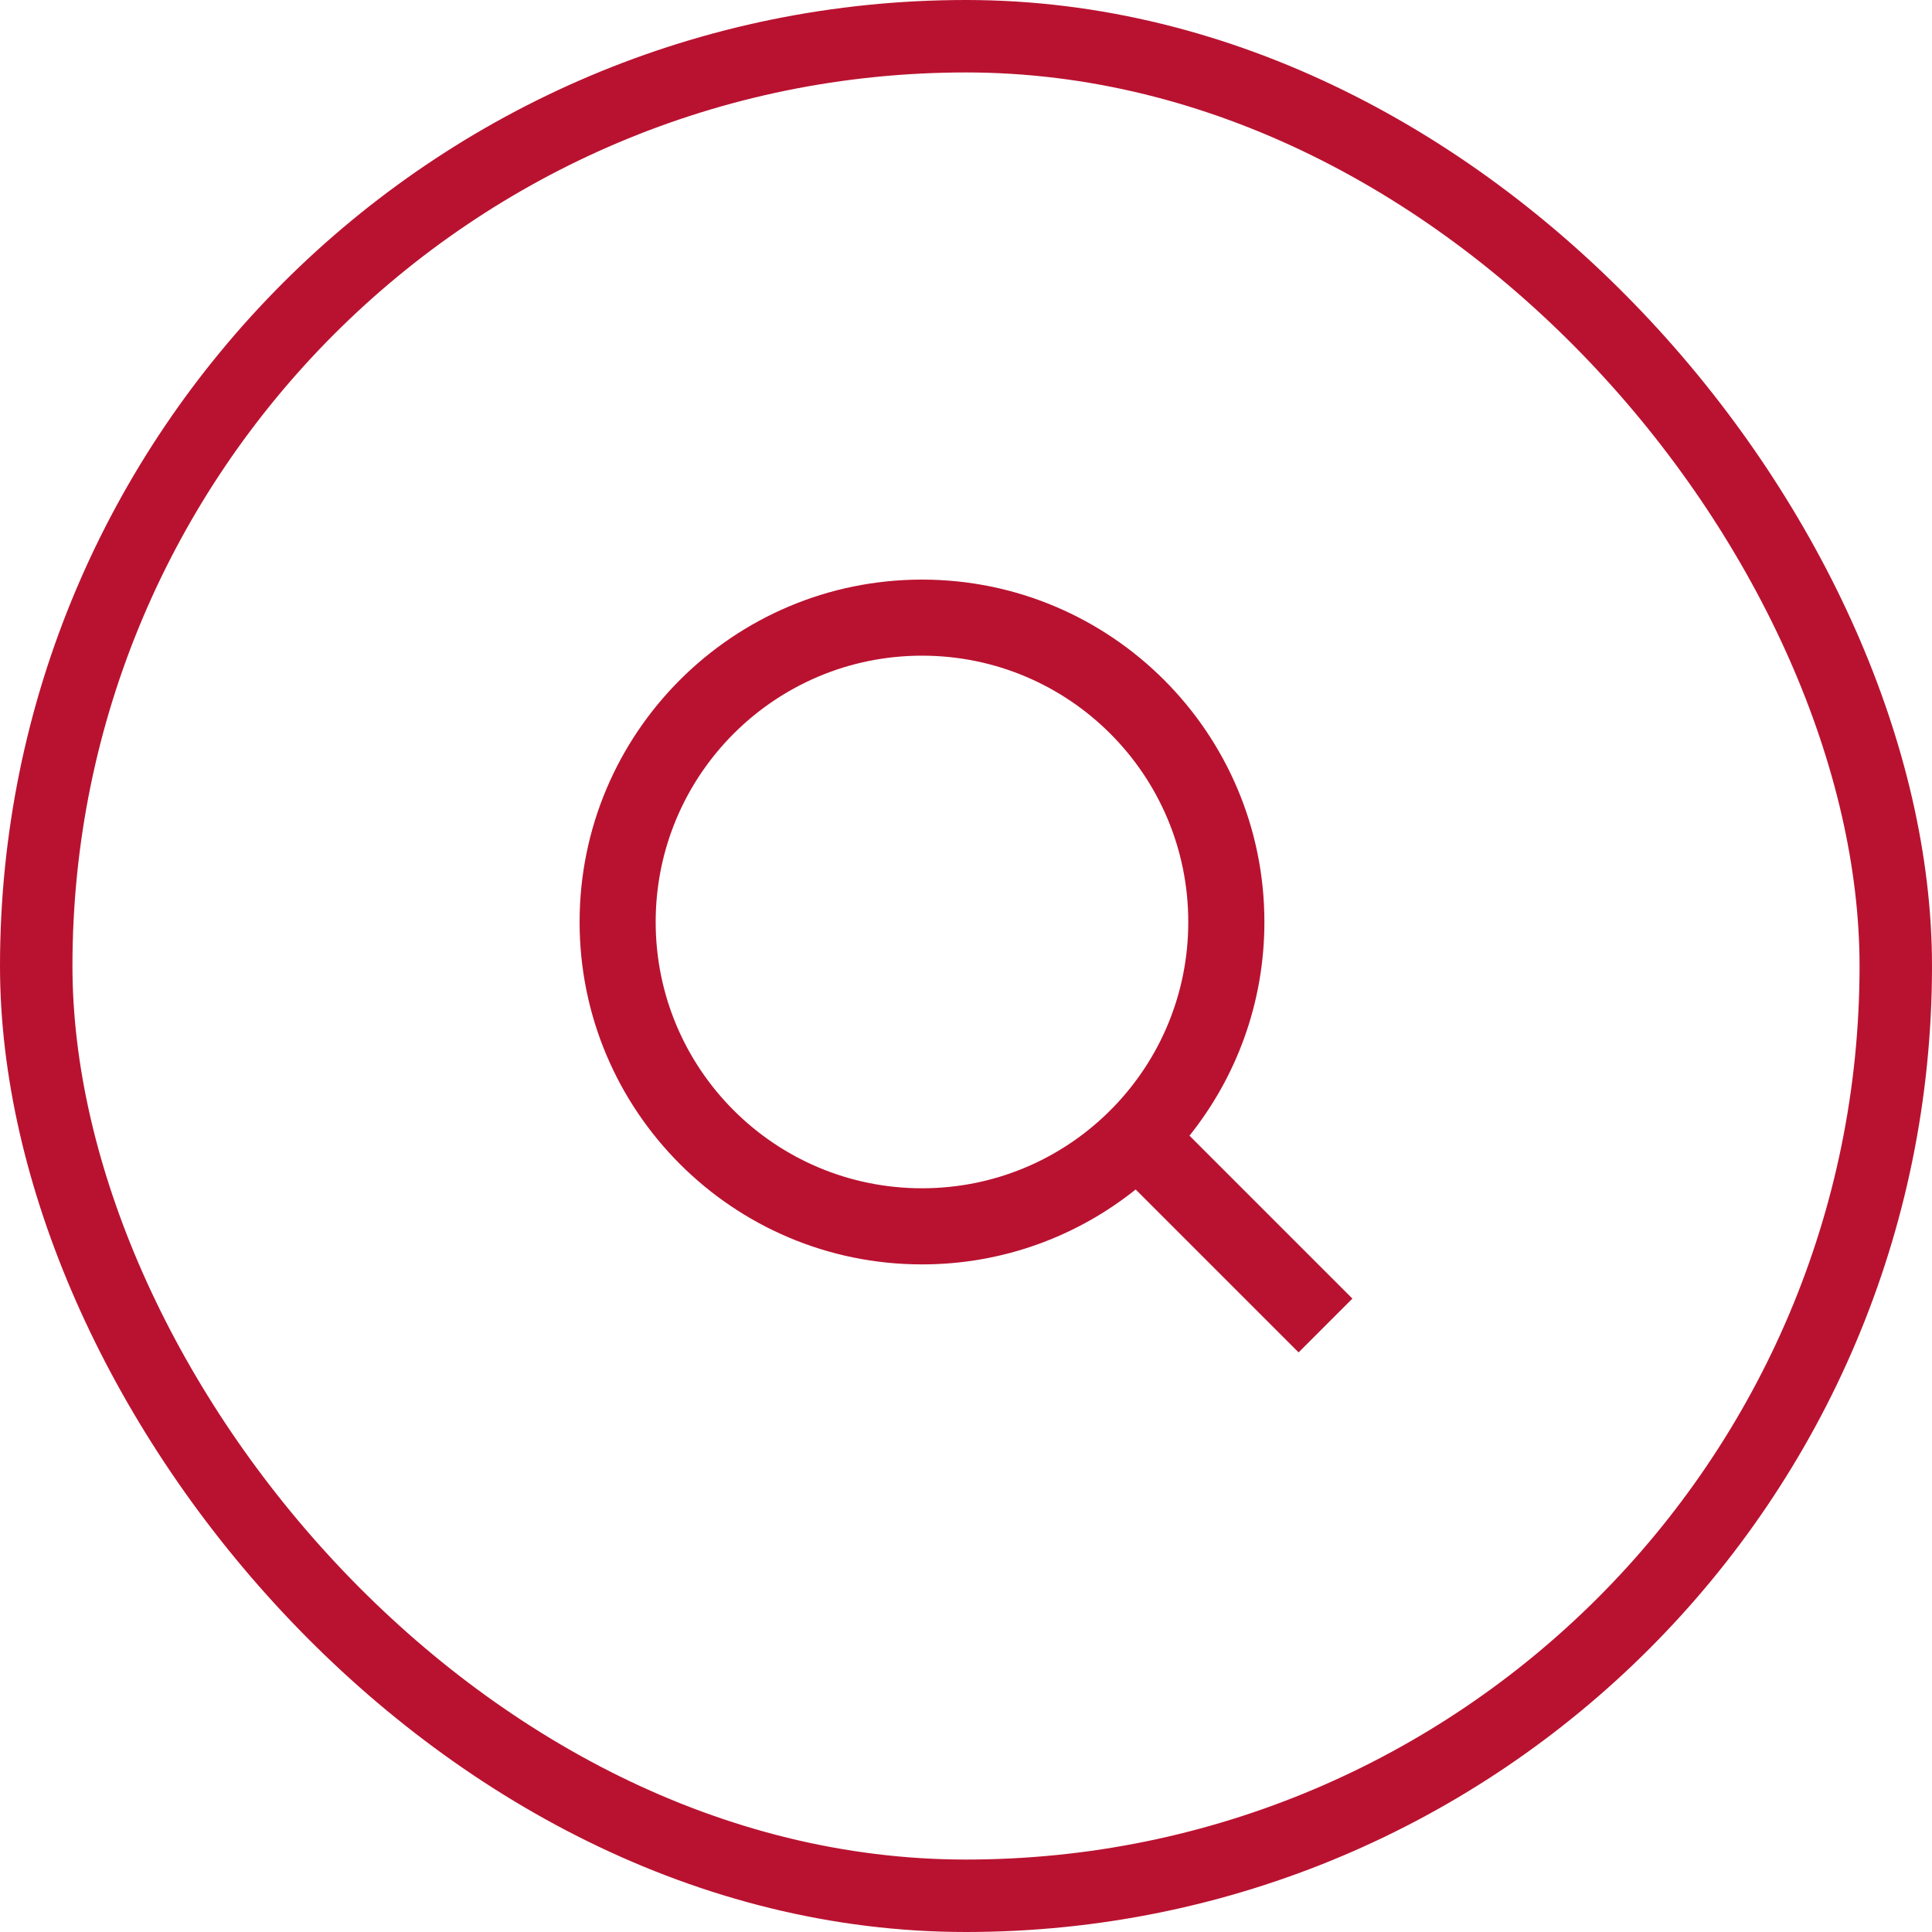
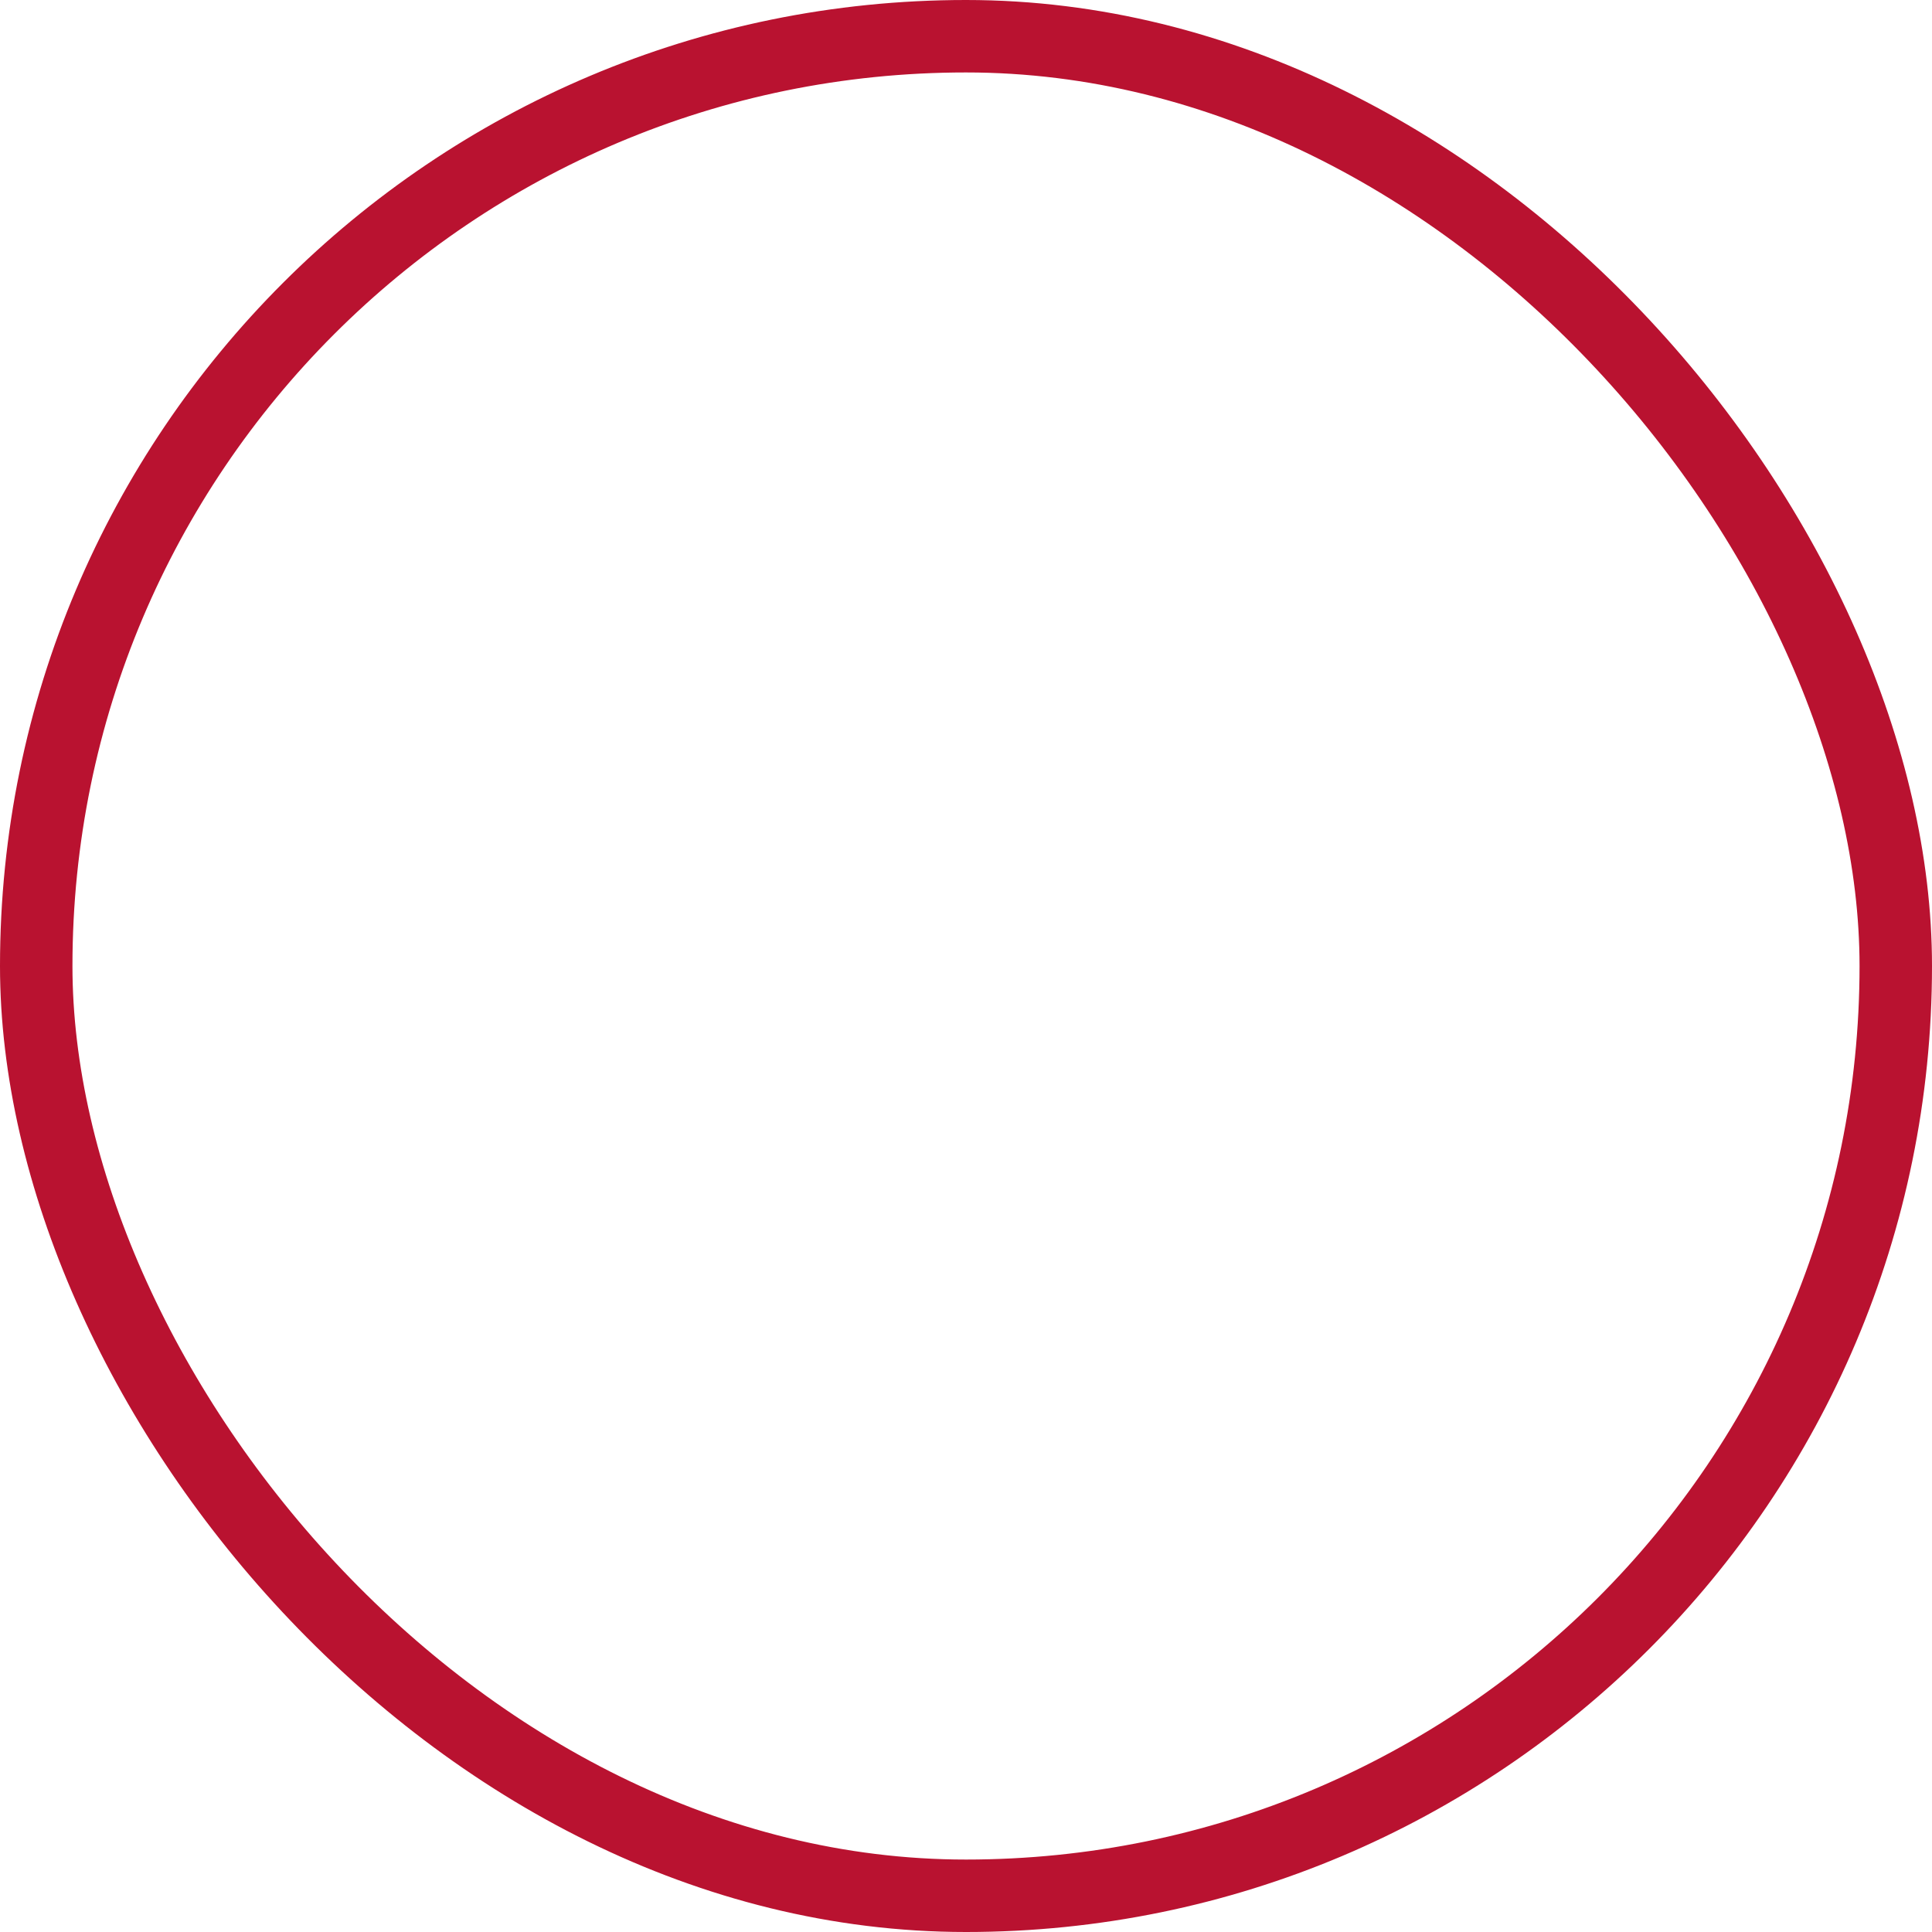
<svg xmlns="http://www.w3.org/2000/svg" width="40" height="40" viewBox="0 0 40 40" fill="none">
  <rect x="0.75" y="0.75" width="38.5" height="38.5" rx="19.25" stroke="#B91230" stroke-width="1.5" />
-   <path d="M24.627 23.513L28 26.886L26.886 28L23.513 24.627C22.3 25.597 20.762 26.178 19.089 26.178C15.176 26.178 12 23.002 12 19.089C12 15.176 15.176 12 19.089 12C23.002 12 26.178 15.176 26.178 19.089C26.178 20.762 25.597 22.3 24.627 23.513ZM23.047 22.928C24.01 21.936 24.602 20.582 24.602 19.089C24.602 16.043 22.135 13.575 19.089 13.575C16.043 13.575 13.575 16.043 13.575 19.089C13.575 22.135 16.043 24.602 19.089 24.602C20.582 24.602 21.936 24.01 22.928 23.047L23.047 22.928Z" fill="#B91230" />
</svg>